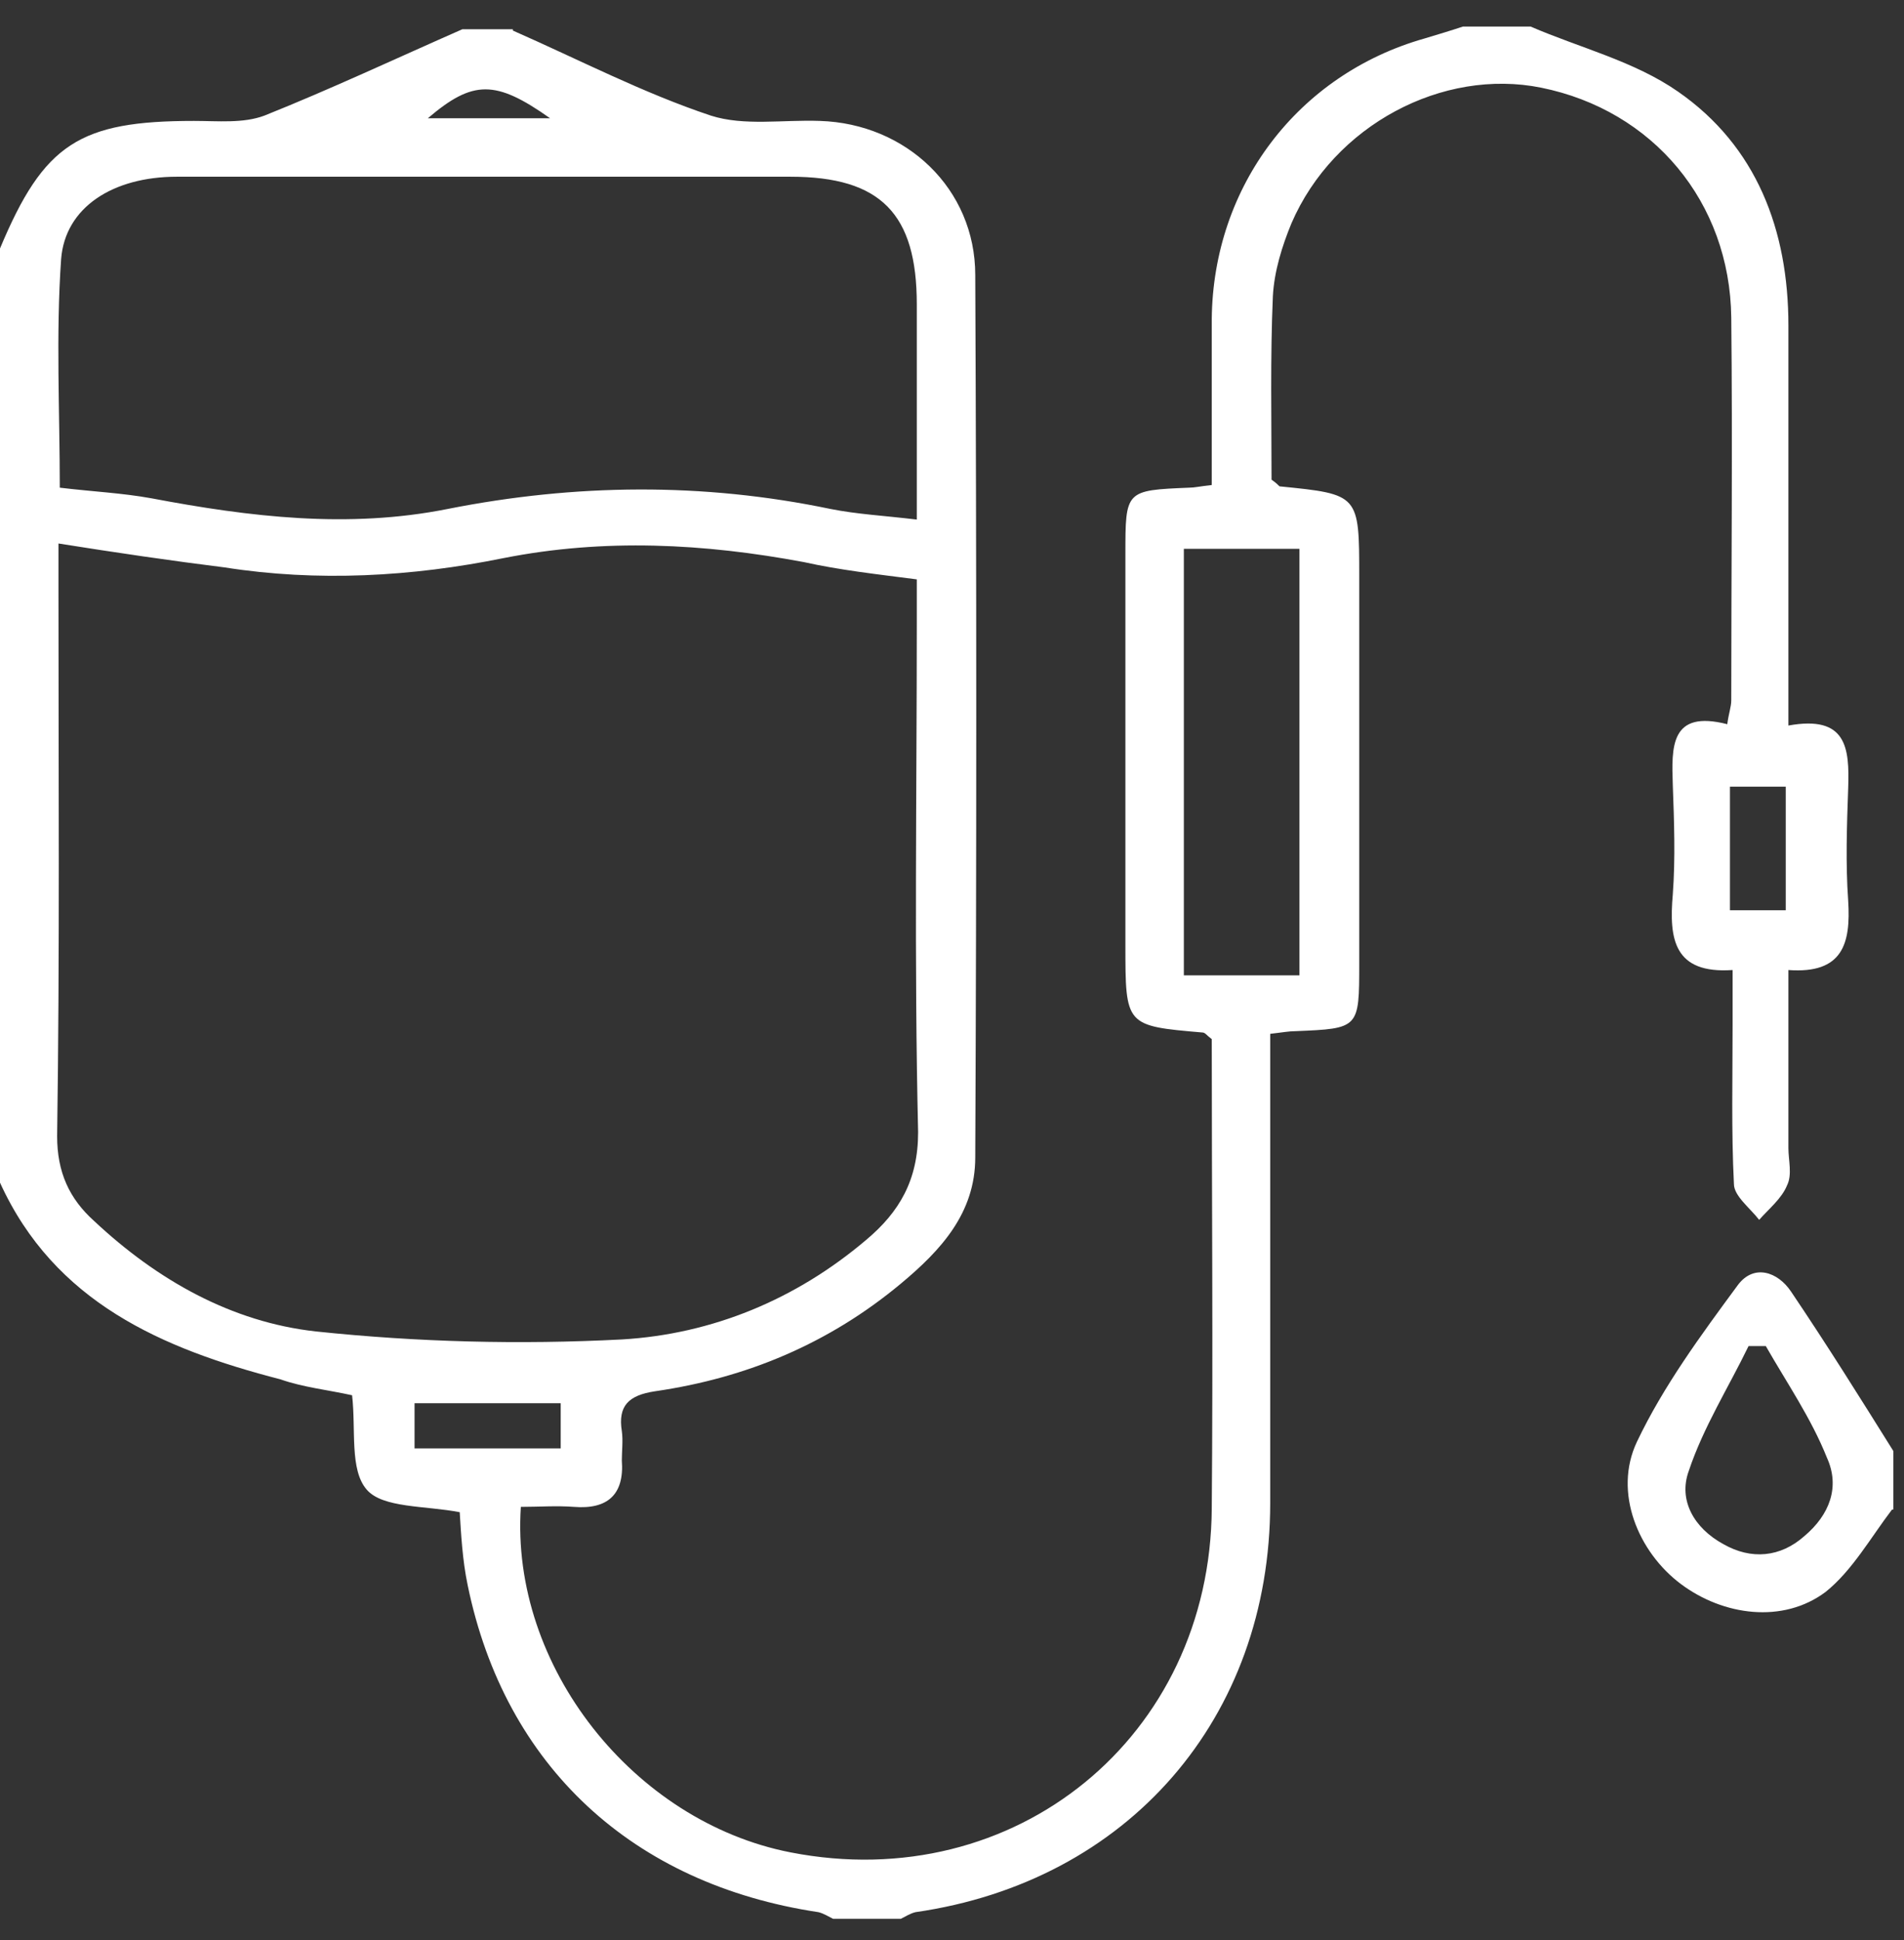
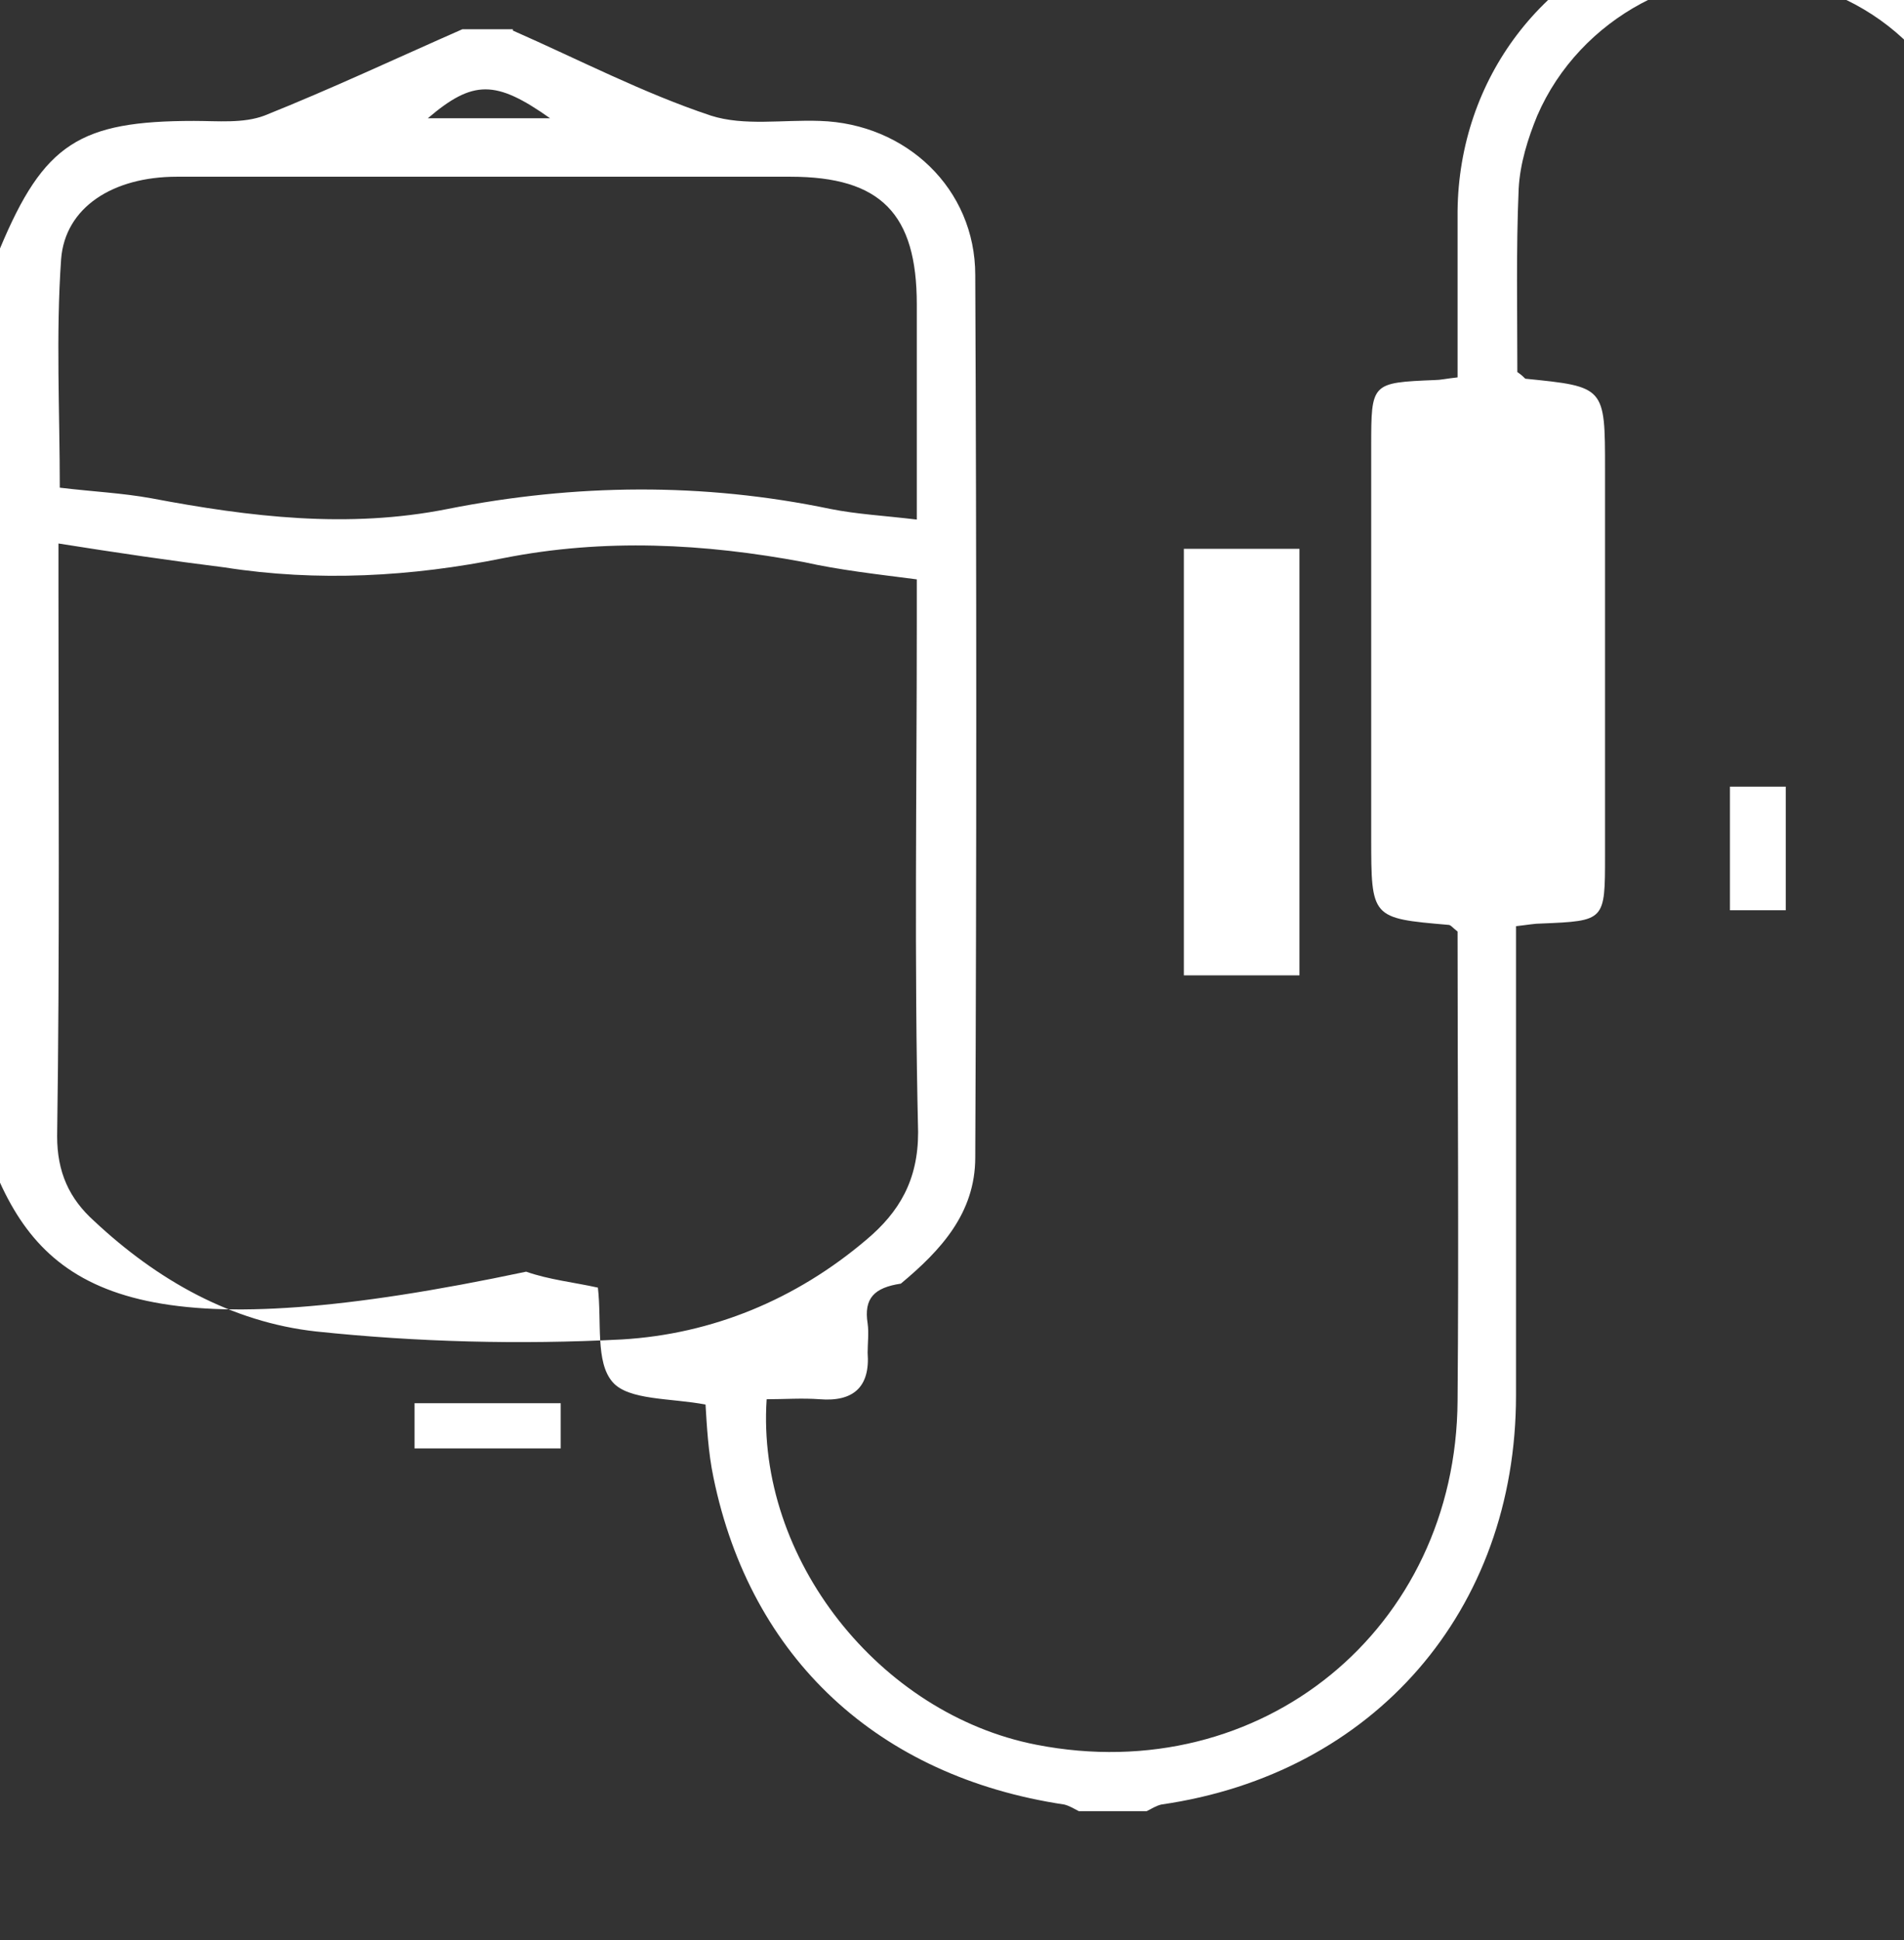
<svg xmlns="http://www.w3.org/2000/svg" xmlns:xlink="http://www.w3.org/1999/xlink" version="1.1" id="Layer_1" x="0px" y="0px" viewBox="0 0 143.3 146" enable-background="new 0 0 143.3 146" xml:space="preserve">
  <rect x="0" y="0" width="143.3" height="146" fill="#333333" stroke="none" />
  <g>
    <defs>
      <rect id="SVGID_1_" x="-15.7" y="-9.3" width="544.2" height="198.8" />
    </defs>
    <clipPath id="SVGID_2_">
      <use xlink:href="#SVGID_1_" overflow="visible" />
    </clipPath>
  </g>
  <g>
    <defs>
      <rect id="SVGID_3_" x="-15.7" y="-9.3" width="544.2" height="198.8" />
    </defs>
    <clipPath id="SVGID_4_">
      <use xlink:href="#SVGID_3_" overflow="visible" />
    </clipPath>
-     <path clip-path="url(#SVGID_4_)" fill="#FFFFFF" d="M41.4,8.9c-4.1-2.9-5.8-2.9-9.2,0H41.4z M134.4,59.2h-4.2v9.3h4.2V59.2z    M31.2,109h11v-3.4h-11V109z M97.8,41.3h-8.7v32.1h8.7V41.3z M69,39.1c0-5.7,0-10.9,0-16.2c0-6.8-2.7-9.6-9.5-9.6   c-7.8,0-15.6,0-23.4,0c-7.6,0-15.2,0-22.8,0c-4.8,0-8.4,2.3-8.7,6.2c-0.4,5.7-0.1,11.5-0.1,17.2c2.5,0.3,4.7,0.4,6.9,0.8   c7.4,1.4,14.8,2.3,22.3,0.8c9.6-1.9,19.2-2,28.8,0C64.5,38.7,66.5,38.8,69,39.1 M4.4,40.9v3.5c0,13.7,0.1,27.4-0.1,41.1   c0,2.7,0.9,4.7,2.8,6.4c4.7,4.4,10.3,7.6,16.7,8.3c7.6,0.8,15.3,1,23,0.6c6.8-0.4,13.1-3,18.4-7.5c2.5-2.1,3.9-4.5,3.9-8.1   C68.8,72.4,69,59.6,69,46.9v-3.3c-3.1-0.4-5.8-0.7-8.5-1.3c-7.5-1.4-15-1.8-22.6-0.3c-6.9,1.4-14,1.8-21,0.7   C12.9,42.2,8.8,41.6,4.4,40.9 M38.6,2.3c5,2.2,9.8,4.7,14.9,6.4C56,9.5,58.9,9,61.7,9.1c6.5,0.2,11.7,5.1,11.7,11.6   c0.1,22.1,0.1,44.3,0,66.4c0,4.2-2.6,7-5.6,9.5c-5.4,4.5-11.6,7.1-18.5,8.1c-2,0.3-2.8,1.1-2.5,3c0.1,0.7,0,1.5,0,2.2   c0.2,2.6-1.1,3.7-3.6,3.5c-1.3-0.1-2.7,0-4,0c-0.8,12,8.5,23.7,20.3,26c16.9,3.3,31.6-8.7,31.7-25.9c0.1-11.8,0-23.6,0-35.3   c-0.4-0.3-0.5-0.5-0.7-0.5c-5.8-0.5-5.8-0.5-5.8-6.6c0-9.8,0-19.6,0-29.4c0-4.8,0-4.8,4.8-5c0.4,0,0.8-0.1,1.7-0.2   c0-4.2,0-8.3,0-12.5c0.1-10,6.5-18.4,16-21.1c1-0.3,2-0.6,2.9-0.9h5.1c3.7,1.6,7.8,2.6,11.1,4.9c5.9,4.1,8.3,10.4,8.3,17.6   c0,8.8,0,17.5,0,26.3v3.8c4.4-0.8,4.6,1.7,4.5,4.7c-0.1,2.8-0.2,5.7,0,8.5c0.2,3.2-0.4,5.5-4.5,5.2c0,4.6,0,9,0,13.4   c0,0.9,0.3,2-0.1,2.8c-0.4,1-1.4,1.8-2.1,2.6c-0.7-0.9-1.9-1.8-1.9-2.7c-0.2-4-0.1-8-0.1-12c0-1.3,0-2.5,0-4.1   c-4.4,0.3-4.8-2.3-4.5-5.7c0.2-2.7,0.1-5.5,0-8.2c-0.1-2.9-0.2-5.7,4.1-4.6c0.1-0.8,0.3-1.3,0.3-1.8c0-9.6,0.1-19.2,0-28.8   c-0.1-8.7-5.9-15.6-14.3-17.3c-7.4-1.5-15.6,2.8-18.8,10.2c-0.7,1.7-1.3,3.6-1.4,5.5c-0.2,4.6-0.1,9.3-0.1,13.8   c0.3,0.2,0.5,0.4,0.6,0.5c6,0.6,6,0.6,6,6.8c0,9.7,0,19.4,0,29.1c0,4.9,0,4.9-4.8,5.1c-0.5,0-1,0.1-1.9,0.2v3.4   c0,10.6,0,21.3,0,31.9c0,16.2-10.7,28.5-26.7,30.8c-0.4,0.1-0.7,0.3-1.1,0.5h-5.1c-0.4-0.2-0.7-0.4-1.1-0.5   c-14-2.1-23.6-11-26.4-24.6c-0.4-1.9-0.5-3.9-0.6-5.5c-2.6-0.5-5.8-0.3-7-1.7c-1.3-1.5-0.8-4.5-1.1-7.1c-1.8-0.4-3.7-0.6-5.4-1.2   C12.2,101.5,4.1,98,0,89V18.7c3.3-7.9,6-9.6,14.6-9.6c1.8,0,3.7,0.2,5.3-0.4c5-2,9.9-4.3,14.9-6.5H38.6z" />
-     <path clip-path="url(#SVGID_4_)" fill="#FFFFFF" d="M132.9,101.3c-0.4,0-0.9,0-1.3,0c-1.5,3.1-3.4,6.1-4.5,9.4   c-0.8,2.2,0.4,4.3,2.6,5.5c2.1,1.2,4.3,1,6.1-0.6c1.9-1.6,2.7-3.7,1.7-5.9C136.3,106.7,134.5,104.1,132.9,101.3 M142.4,113.6   c-1.6,2.1-3,4.6-5,6.2c-3.2,2.4-7.7,1.8-10.9-0.6c-3.2-2.4-5.1-6.9-3.3-10.7c2-4.2,4.8-8,7.6-11.8c1.2-1.6,3-1,4,0.5   c2.7,4,5.2,8,7.7,12V113.6z" />
+     <path clip-path="url(#SVGID_4_)" fill="#FFFFFF" d="M41.4,8.9c-4.1-2.9-5.8-2.9-9.2,0H41.4z M134.4,59.2h-4.2v9.3h4.2V59.2z    M31.2,109h11v-3.4h-11V109z M97.8,41.3h-8.7v32.1h8.7V41.3z M69,39.1c0-5.7,0-10.9,0-16.2c0-6.8-2.7-9.6-9.5-9.6   c-7.8,0-15.6,0-23.4,0c-7.6,0-15.2,0-22.8,0c-4.8,0-8.4,2.3-8.7,6.2c-0.4,5.7-0.1,11.5-0.1,17.2c2.5,0.3,4.7,0.4,6.9,0.8   c7.4,1.4,14.8,2.3,22.3,0.8c9.6-1.9,19.2-2,28.8,0C64.5,38.7,66.5,38.8,69,39.1 M4.4,40.9v3.5c0,13.7,0.1,27.4-0.1,41.1   c0,2.7,0.9,4.7,2.8,6.4c4.7,4.4,10.3,7.6,16.7,8.3c7.6,0.8,15.3,1,23,0.6c6.8-0.4,13.1-3,18.4-7.5c2.5-2.1,3.9-4.5,3.9-8.1   C68.8,72.4,69,59.6,69,46.9v-3.3c-3.1-0.4-5.8-0.7-8.5-1.3c-7.5-1.4-15-1.8-22.6-0.3c-6.9,1.4-14,1.8-21,0.7   C12.9,42.2,8.8,41.6,4.4,40.9 M38.6,2.3c5,2.2,9.8,4.7,14.9,6.4C56,9.5,58.9,9,61.7,9.1c6.5,0.2,11.7,5.1,11.7,11.6   c0.1,22.1,0.1,44.3,0,66.4c0,4.2-2.6,7-5.6,9.5c-2,0.3-2.8,1.1-2.5,3c0.1,0.7,0,1.5,0,2.2   c0.2,2.6-1.1,3.7-3.6,3.5c-1.3-0.1-2.7,0-4,0c-0.8,12,8.5,23.7,20.3,26c16.9,3.3,31.6-8.7,31.7-25.9c0.1-11.8,0-23.6,0-35.3   c-0.4-0.3-0.5-0.5-0.7-0.5c-5.8-0.5-5.8-0.5-5.8-6.6c0-9.8,0-19.6,0-29.4c0-4.8,0-4.8,4.8-5c0.4,0,0.8-0.1,1.7-0.2   c0-4.2,0-8.3,0-12.5c0.1-10,6.5-18.4,16-21.1c1-0.3,2-0.6,2.9-0.9h5.1c3.7,1.6,7.8,2.6,11.1,4.9c5.9,4.1,8.3,10.4,8.3,17.6   c0,8.8,0,17.5,0,26.3v3.8c4.4-0.8,4.6,1.7,4.5,4.7c-0.1,2.8-0.2,5.7,0,8.5c0.2,3.2-0.4,5.5-4.5,5.2c0,4.6,0,9,0,13.4   c0,0.9,0.3,2-0.1,2.8c-0.4,1-1.4,1.8-2.1,2.6c-0.7-0.9-1.9-1.8-1.9-2.7c-0.2-4-0.1-8-0.1-12c0-1.3,0-2.5,0-4.1   c-4.4,0.3-4.8-2.3-4.5-5.7c0.2-2.7,0.1-5.5,0-8.2c-0.1-2.9-0.2-5.7,4.1-4.6c0.1-0.8,0.3-1.3,0.3-1.8c0-9.6,0.1-19.2,0-28.8   c-0.1-8.7-5.9-15.6-14.3-17.3c-7.4-1.5-15.6,2.8-18.8,10.2c-0.7,1.7-1.3,3.6-1.4,5.5c-0.2,4.6-0.1,9.3-0.1,13.8   c0.3,0.2,0.5,0.4,0.6,0.5c6,0.6,6,0.6,6,6.8c0,9.7,0,19.4,0,29.1c0,4.9,0,4.9-4.8,5.1c-0.5,0-1,0.1-1.9,0.2v3.4   c0,10.6,0,21.3,0,31.9c0,16.2-10.7,28.5-26.7,30.8c-0.4,0.1-0.7,0.3-1.1,0.5h-5.1c-0.4-0.2-0.7-0.4-1.1-0.5   c-14-2.1-23.6-11-26.4-24.6c-0.4-1.9-0.5-3.9-0.6-5.5c-2.6-0.5-5.8-0.3-7-1.7c-1.3-1.5-0.8-4.5-1.1-7.1c-1.8-0.4-3.7-0.6-5.4-1.2   C12.2,101.5,4.1,98,0,89V18.7c3.3-7.9,6-9.6,14.6-9.6c1.8,0,3.7,0.2,5.3-0.4c5-2,9.9-4.3,14.9-6.5H38.6z" />
  </g>
</svg>